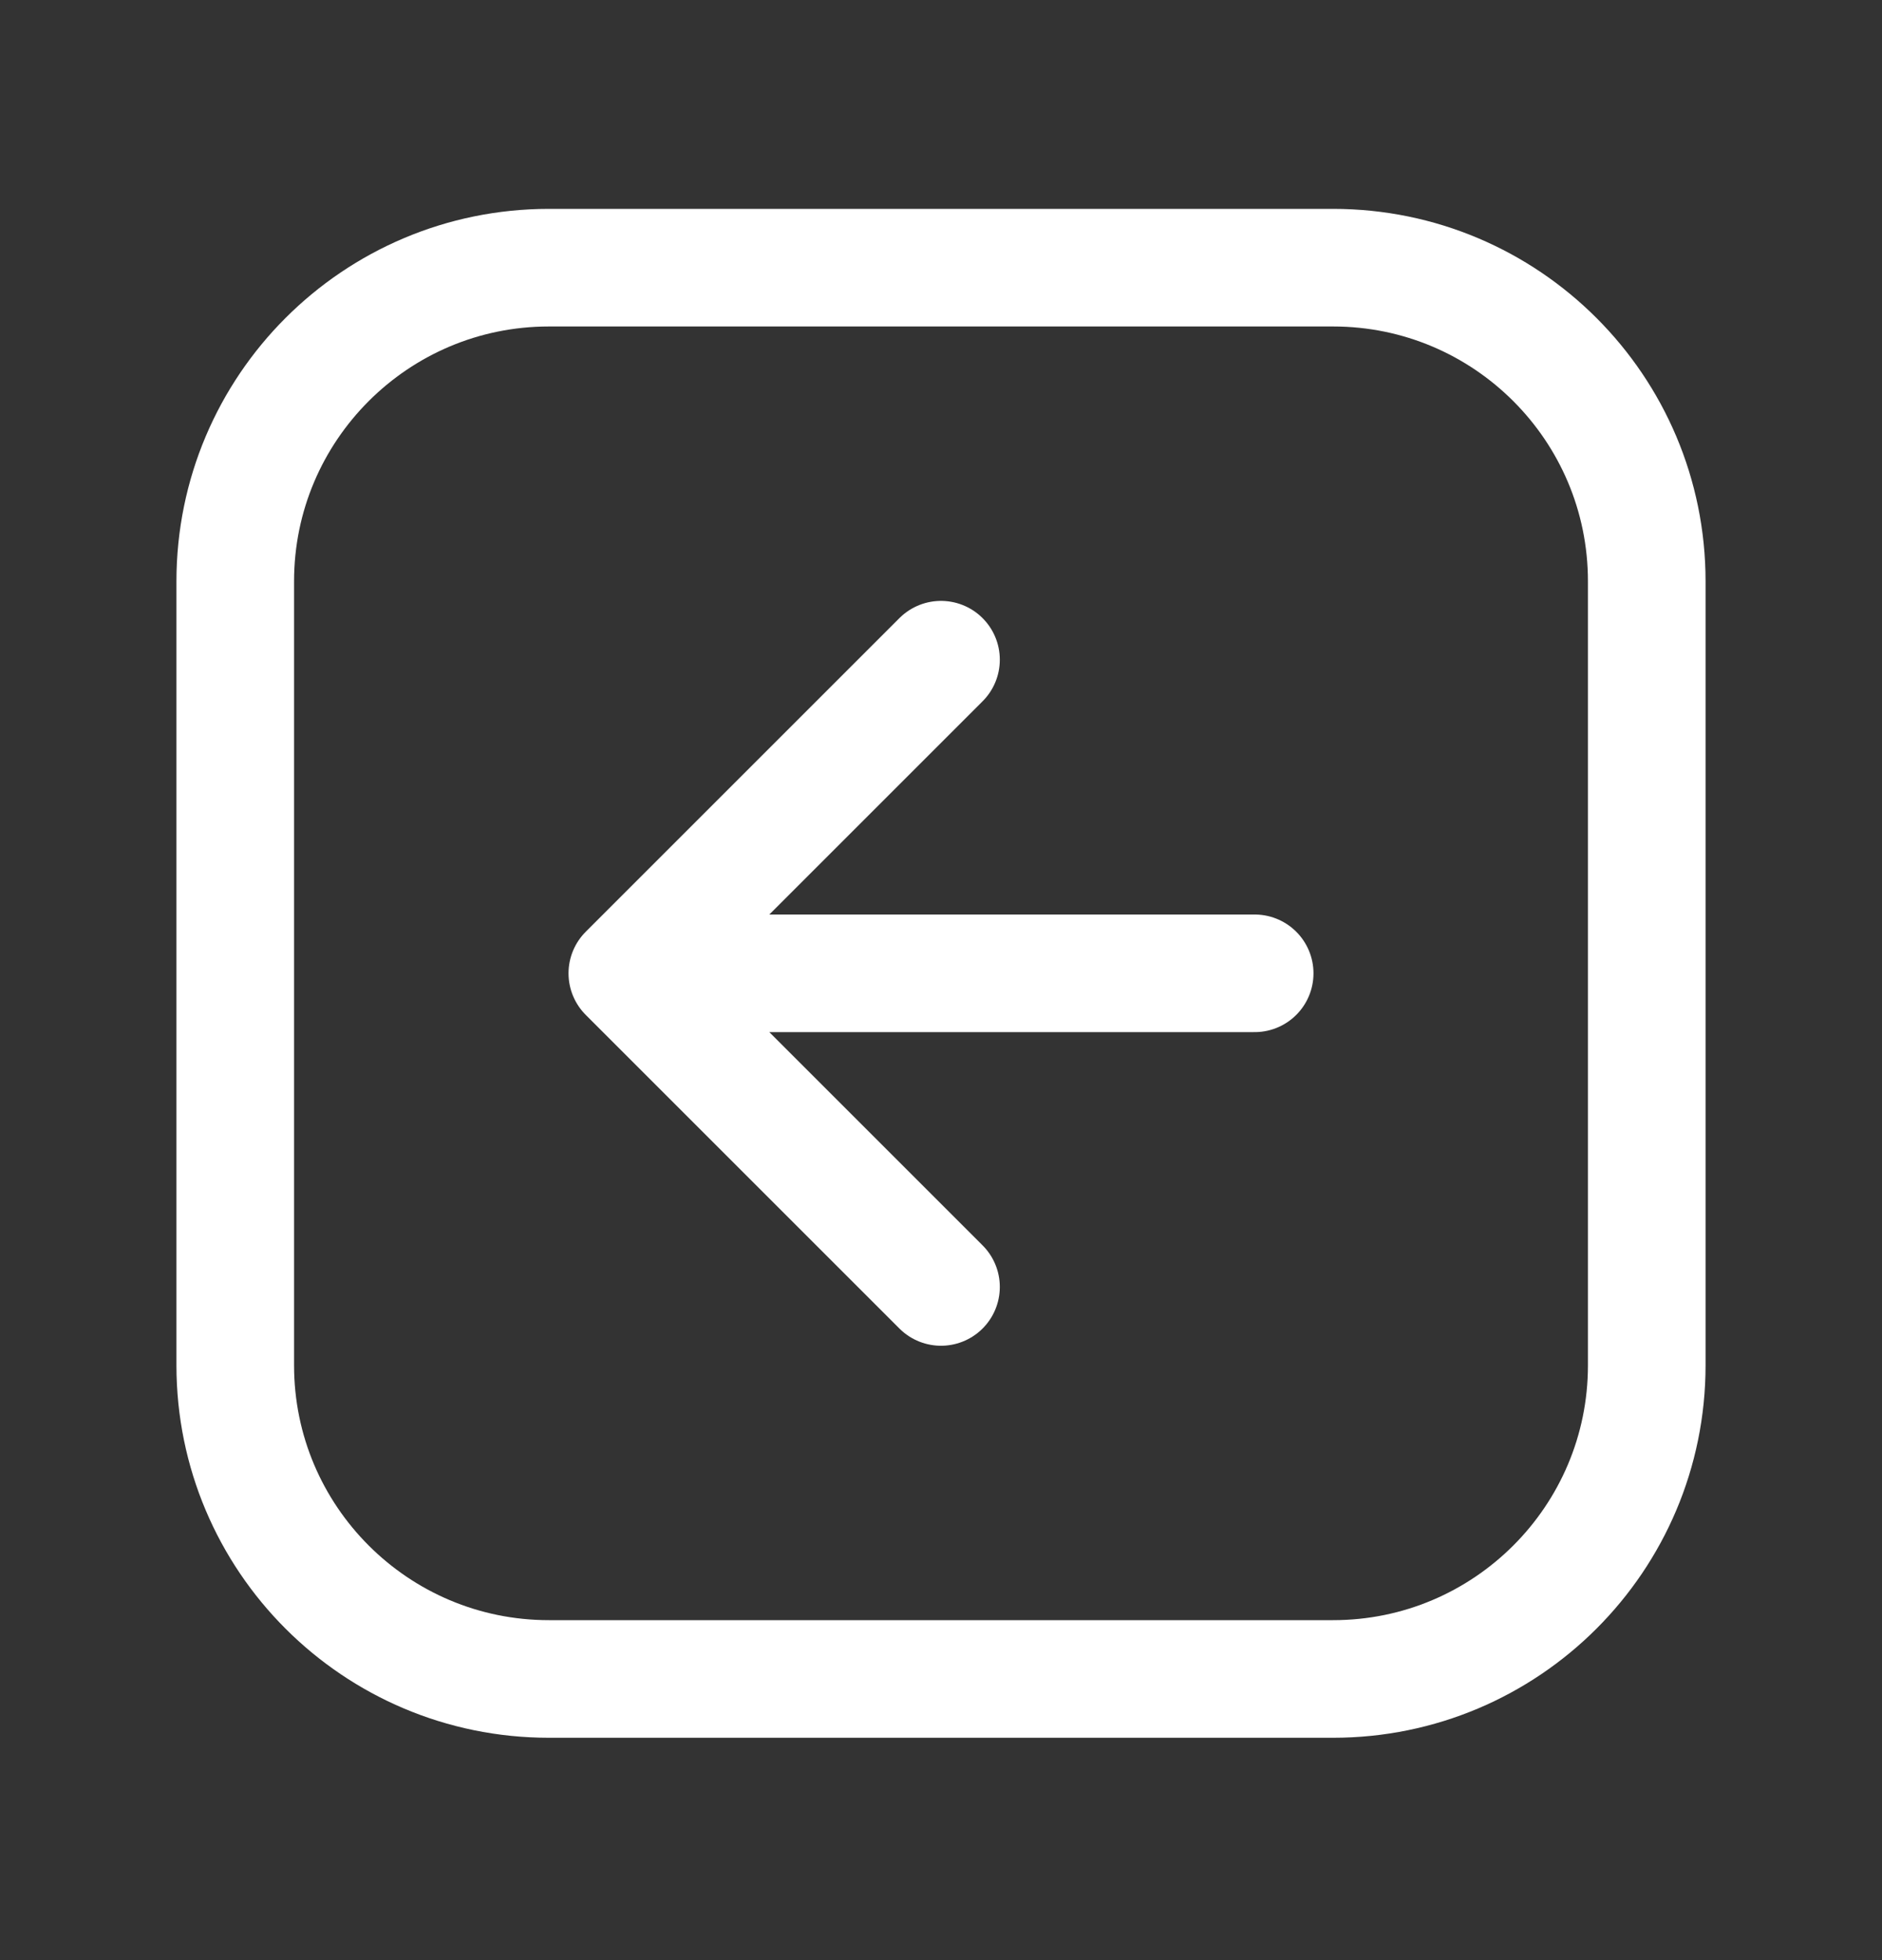
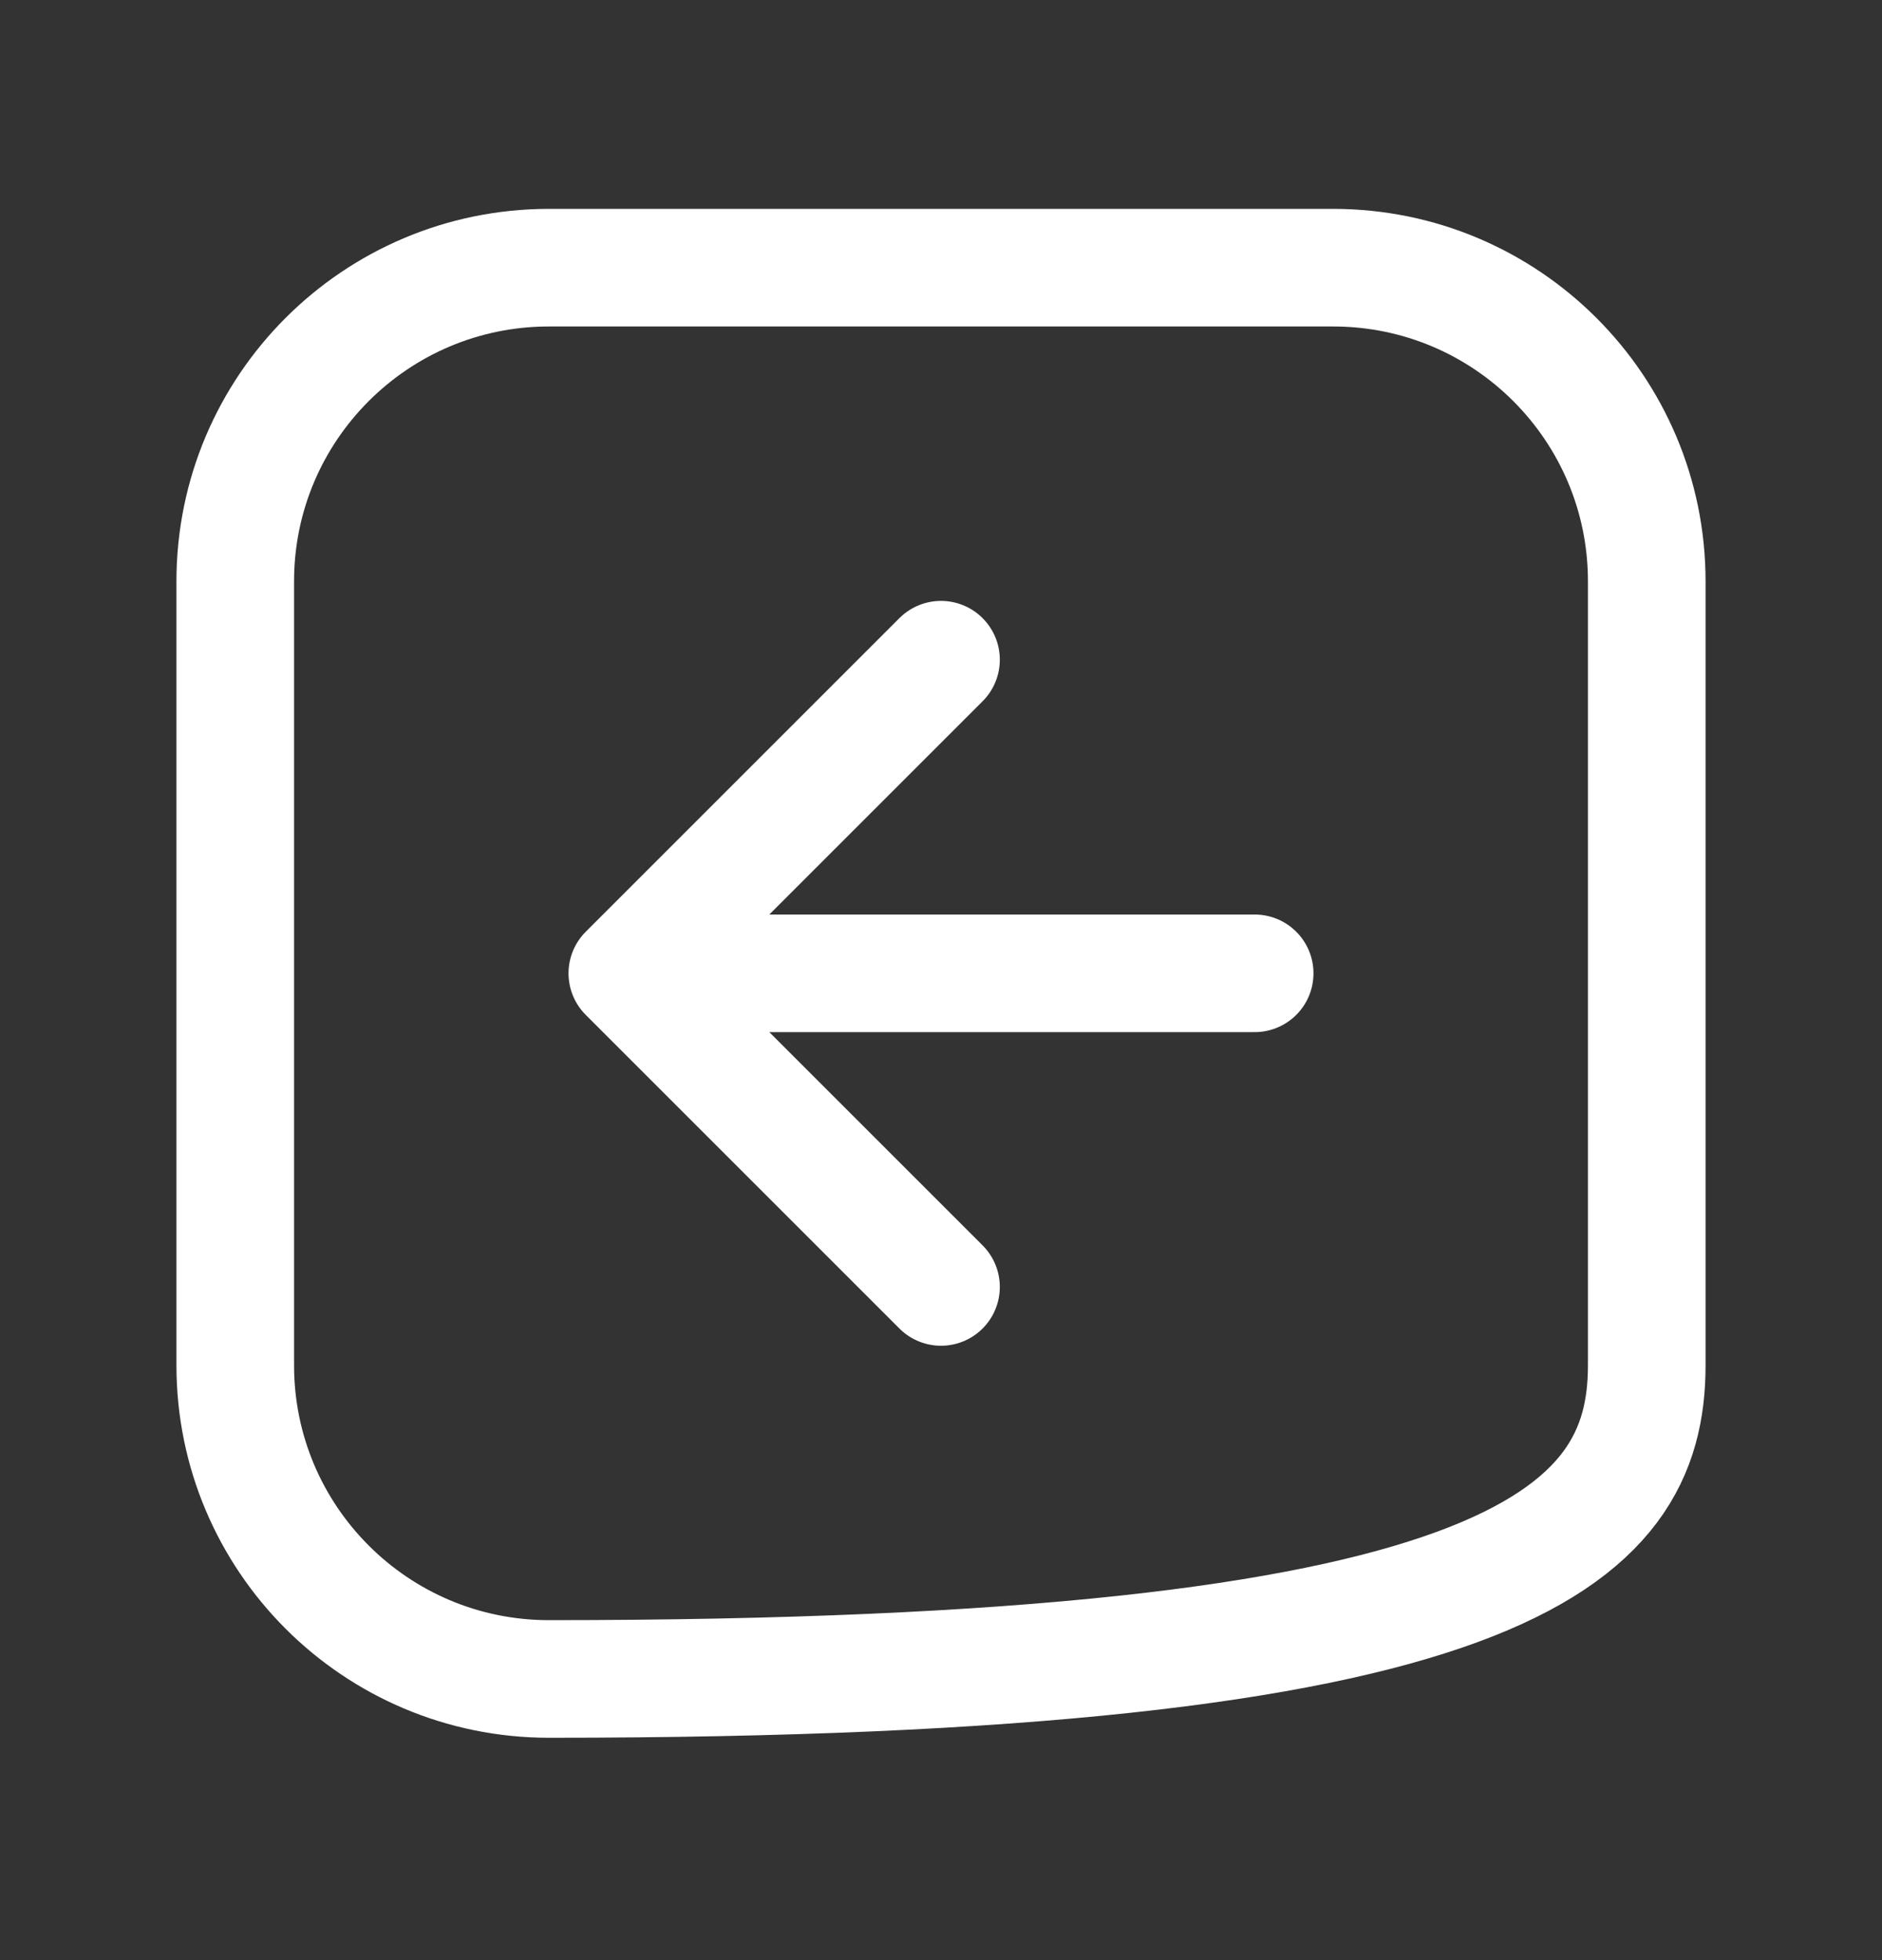
<svg xmlns="http://www.w3.org/2000/svg" width="24" height="25" viewBox="0 0 24 25" fill="none">
  <rect x="0" y="0" width="24" height="25" fill="#333333" stroke="none" />
-   <path d="M8 12.414H16M8 12.414L12 16.414M8 12.414L12 8.414M7 21.414H17C19.209 21.414 21 19.623 21 17.414V7.414C21 5.205 19.209 3.414 17 3.414H7C4.791 3.414 3 5.205 3 7.414V17.414C3 19.623 4.791 21.414 7 21.414Z" stroke="white" stroke-width="1.5" stroke-linecap="round" stroke-linejoin="round" />
+   <path d="M8 12.414H16M8 12.414L12 16.414M8 12.414L12 8.414M7 21.414C19.209 21.414 21 19.623 21 17.414V7.414C21 5.205 19.209 3.414 17 3.414H7C4.791 3.414 3 5.205 3 7.414V17.414C3 19.623 4.791 21.414 7 21.414Z" stroke="white" stroke-width="1.5" stroke-linecap="round" stroke-linejoin="round" />
</svg>